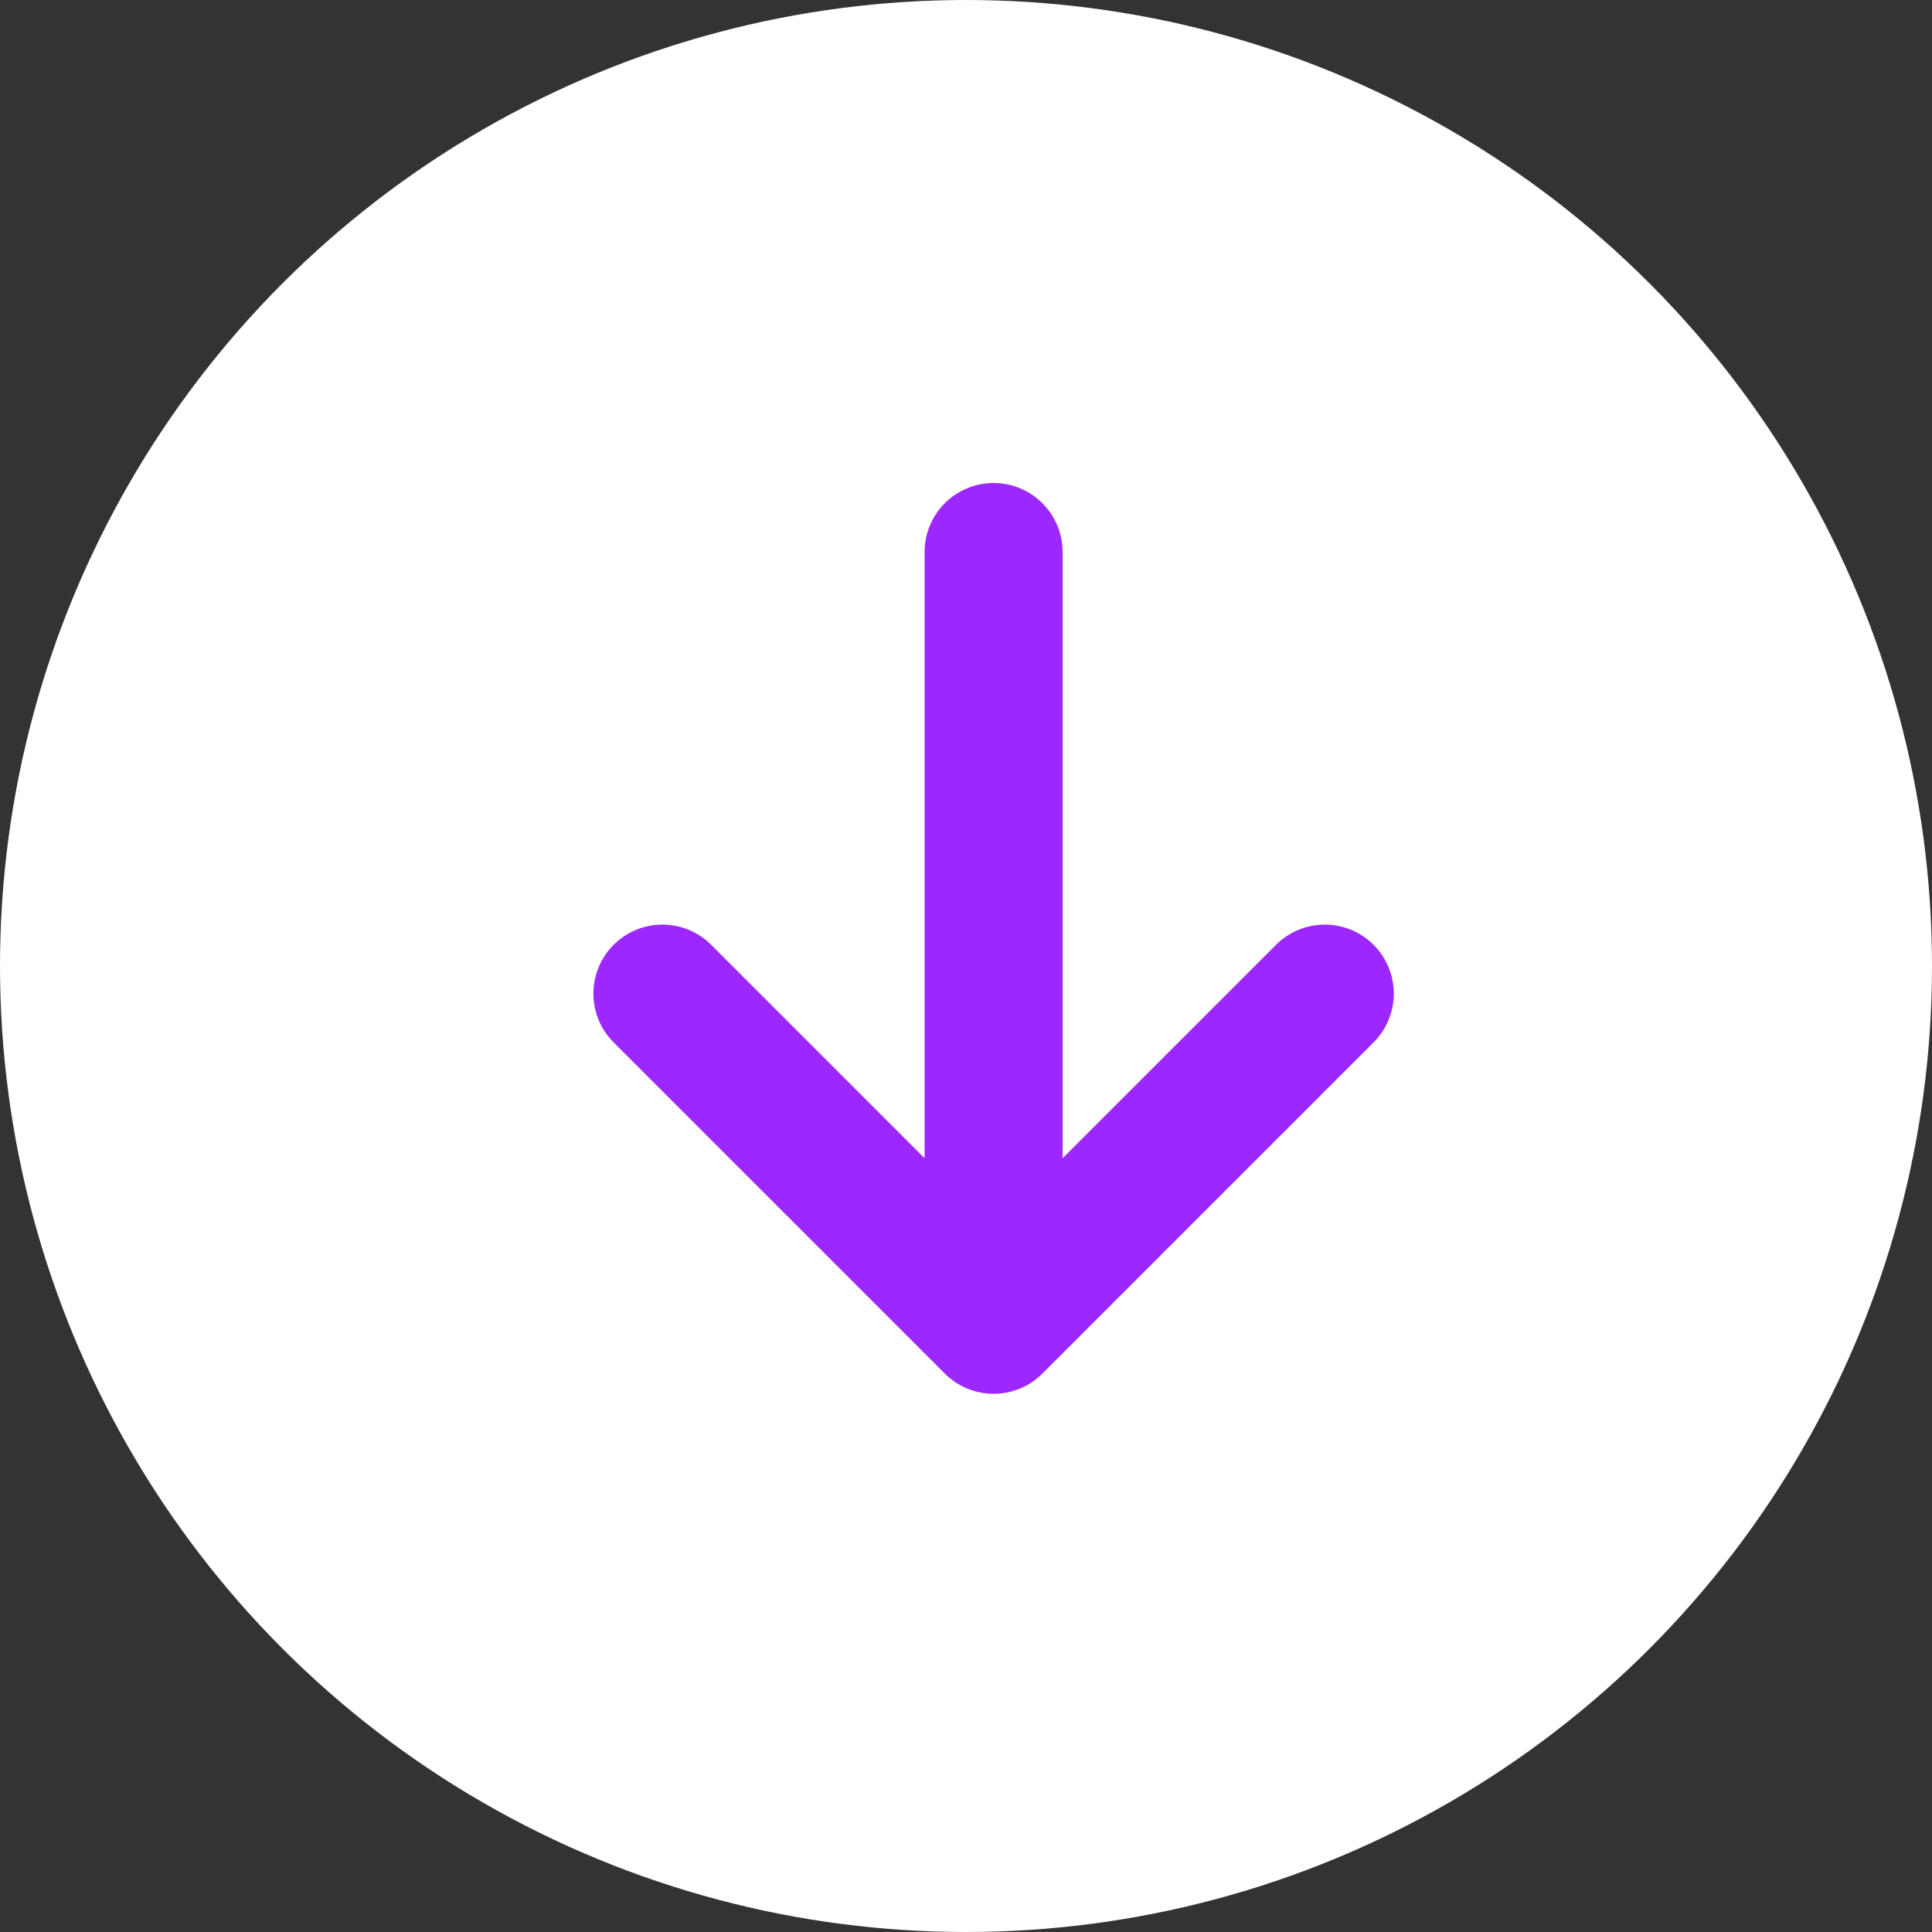
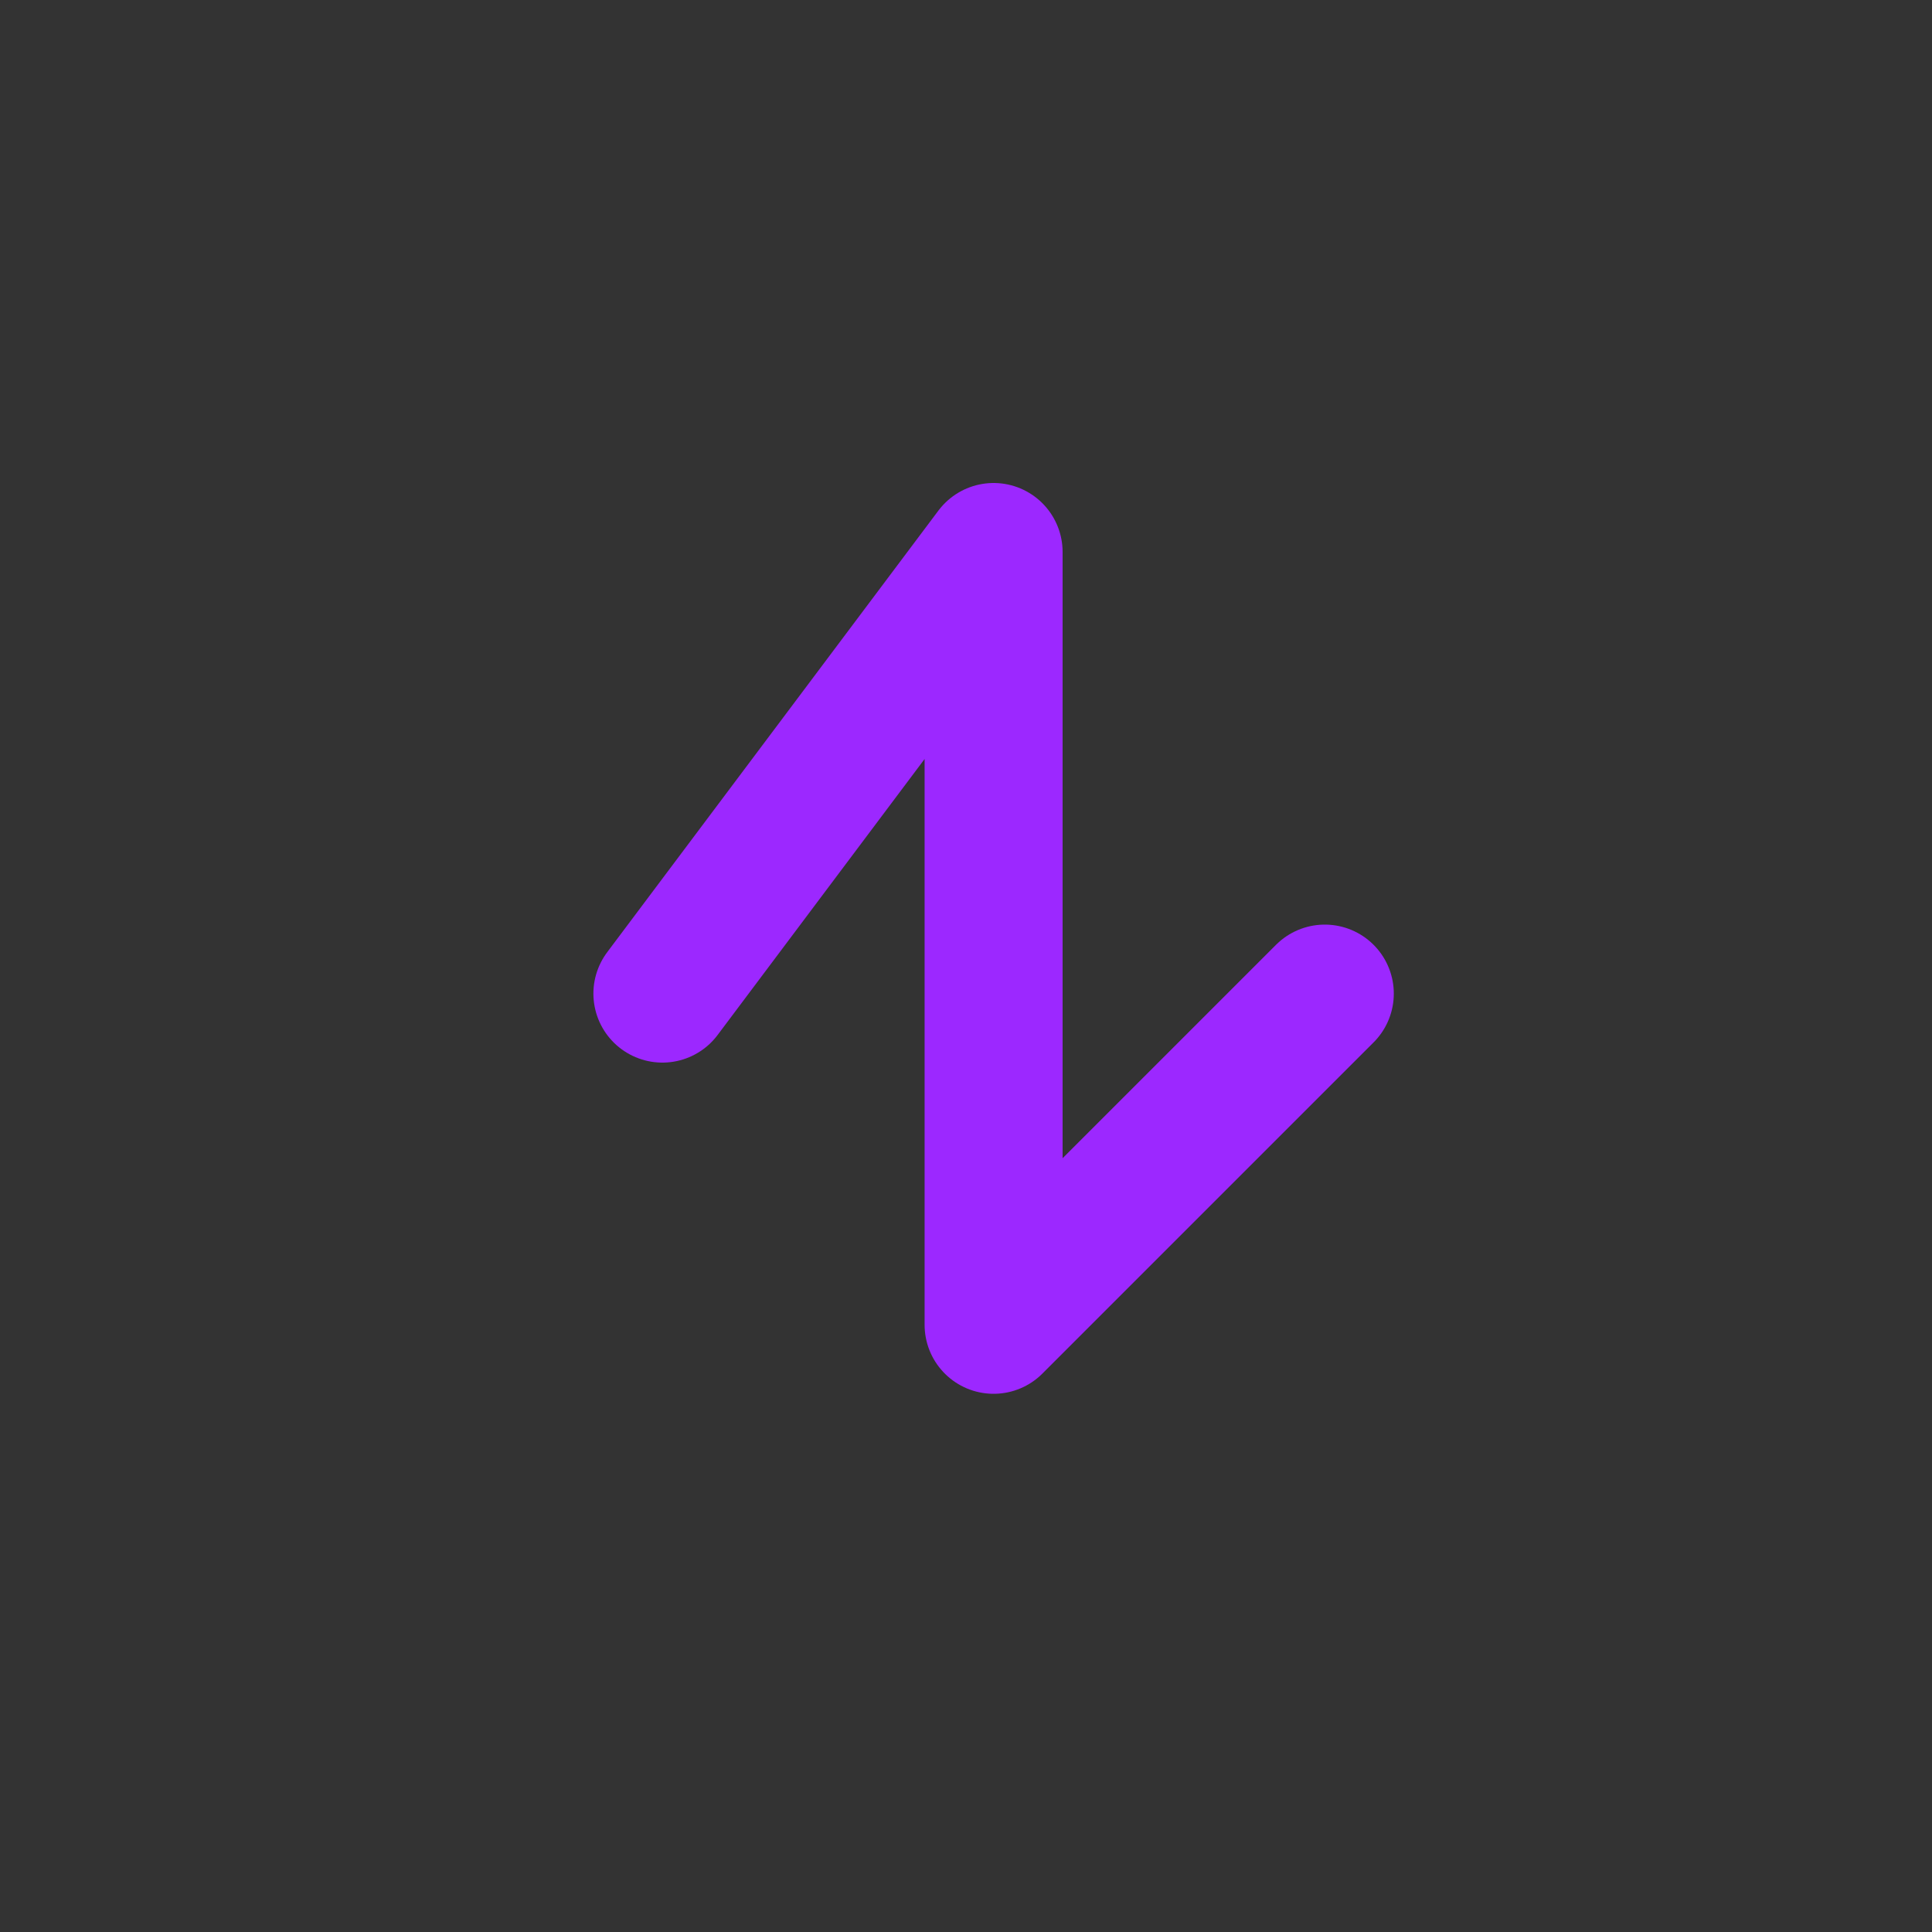
<svg xmlns="http://www.w3.org/2000/svg" width="28" height="28" viewBox="0 0 28 28" fill="none">
  <rect x="0" y="0" width="28" height="28" fill="#333333" stroke="none" />
-   <circle cx="14" cy="14" r="14" fill="white" />
-   <path d="M14.4 19.2L14.4 8M14.4 19.2L9.6 14.4M14.4 19.2L19.2 14.4" stroke="#9C28FF" stroke-width="2" stroke-linecap="round" stroke-linejoin="round" />
+   <path d="M14.4 19.2L14.4 8L9.6 14.4M14.4 19.2L19.2 14.4" stroke="#9C28FF" stroke-width="2" stroke-linecap="round" stroke-linejoin="round" />
</svg>